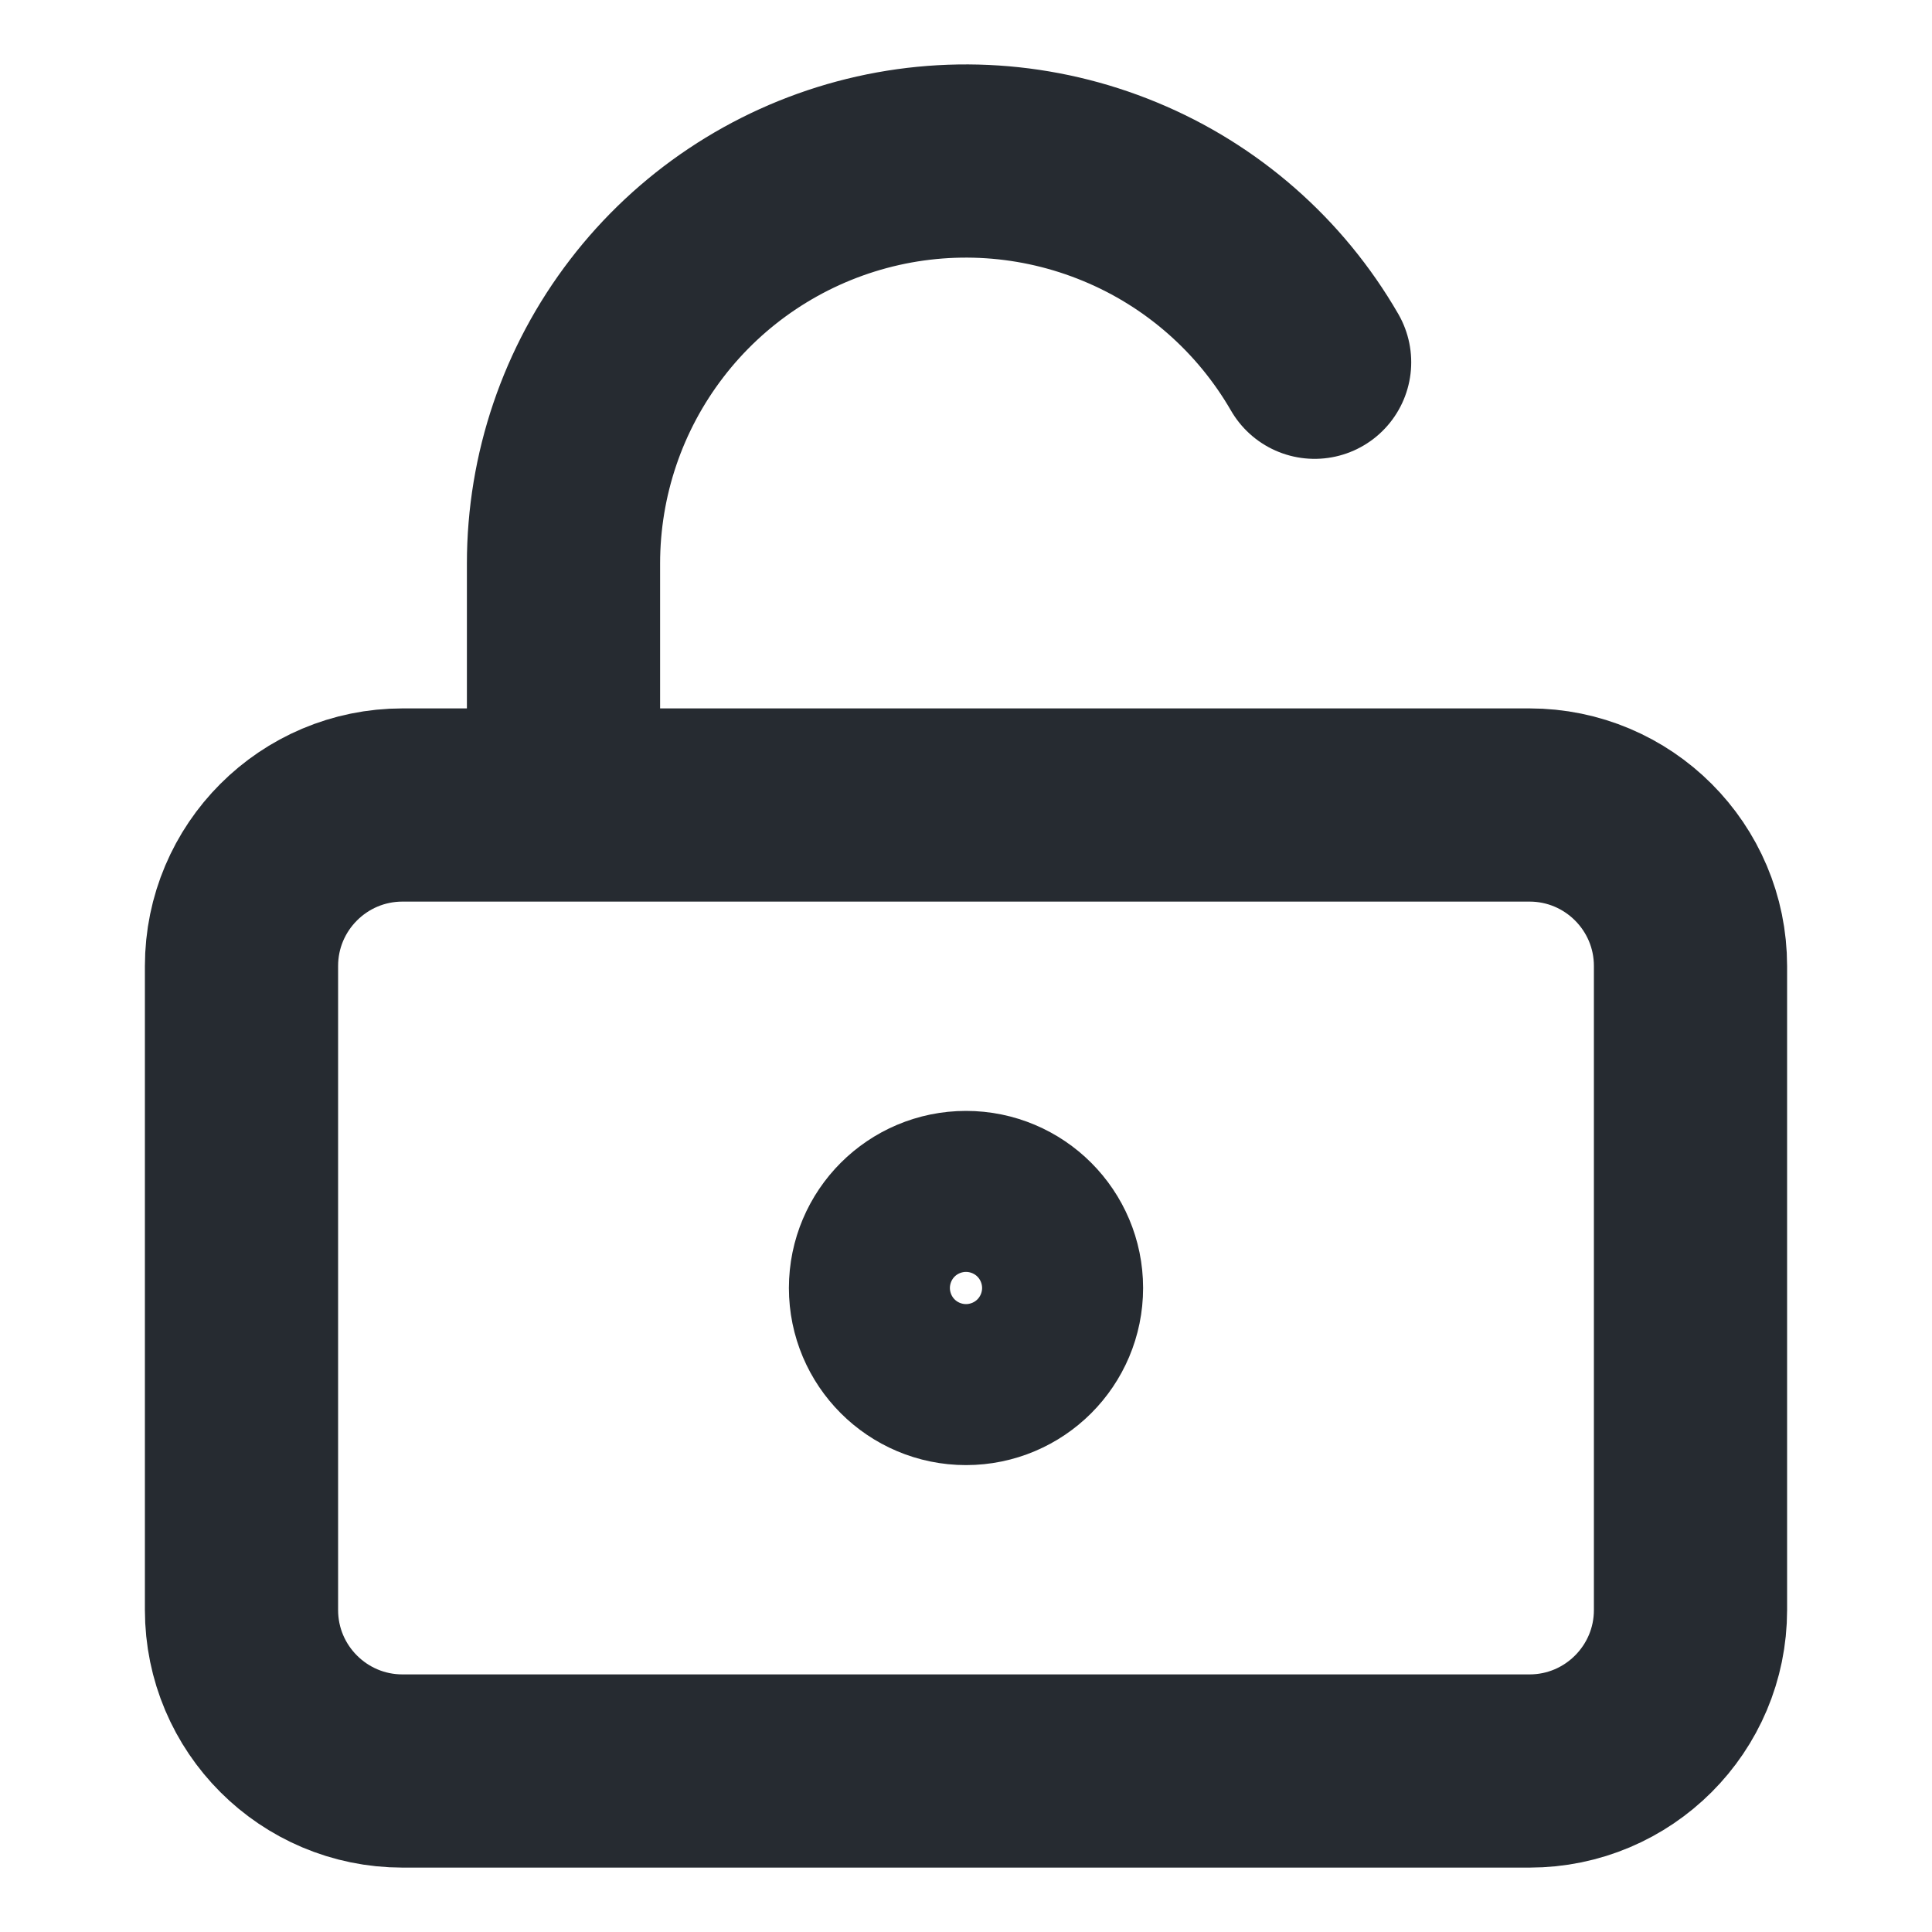
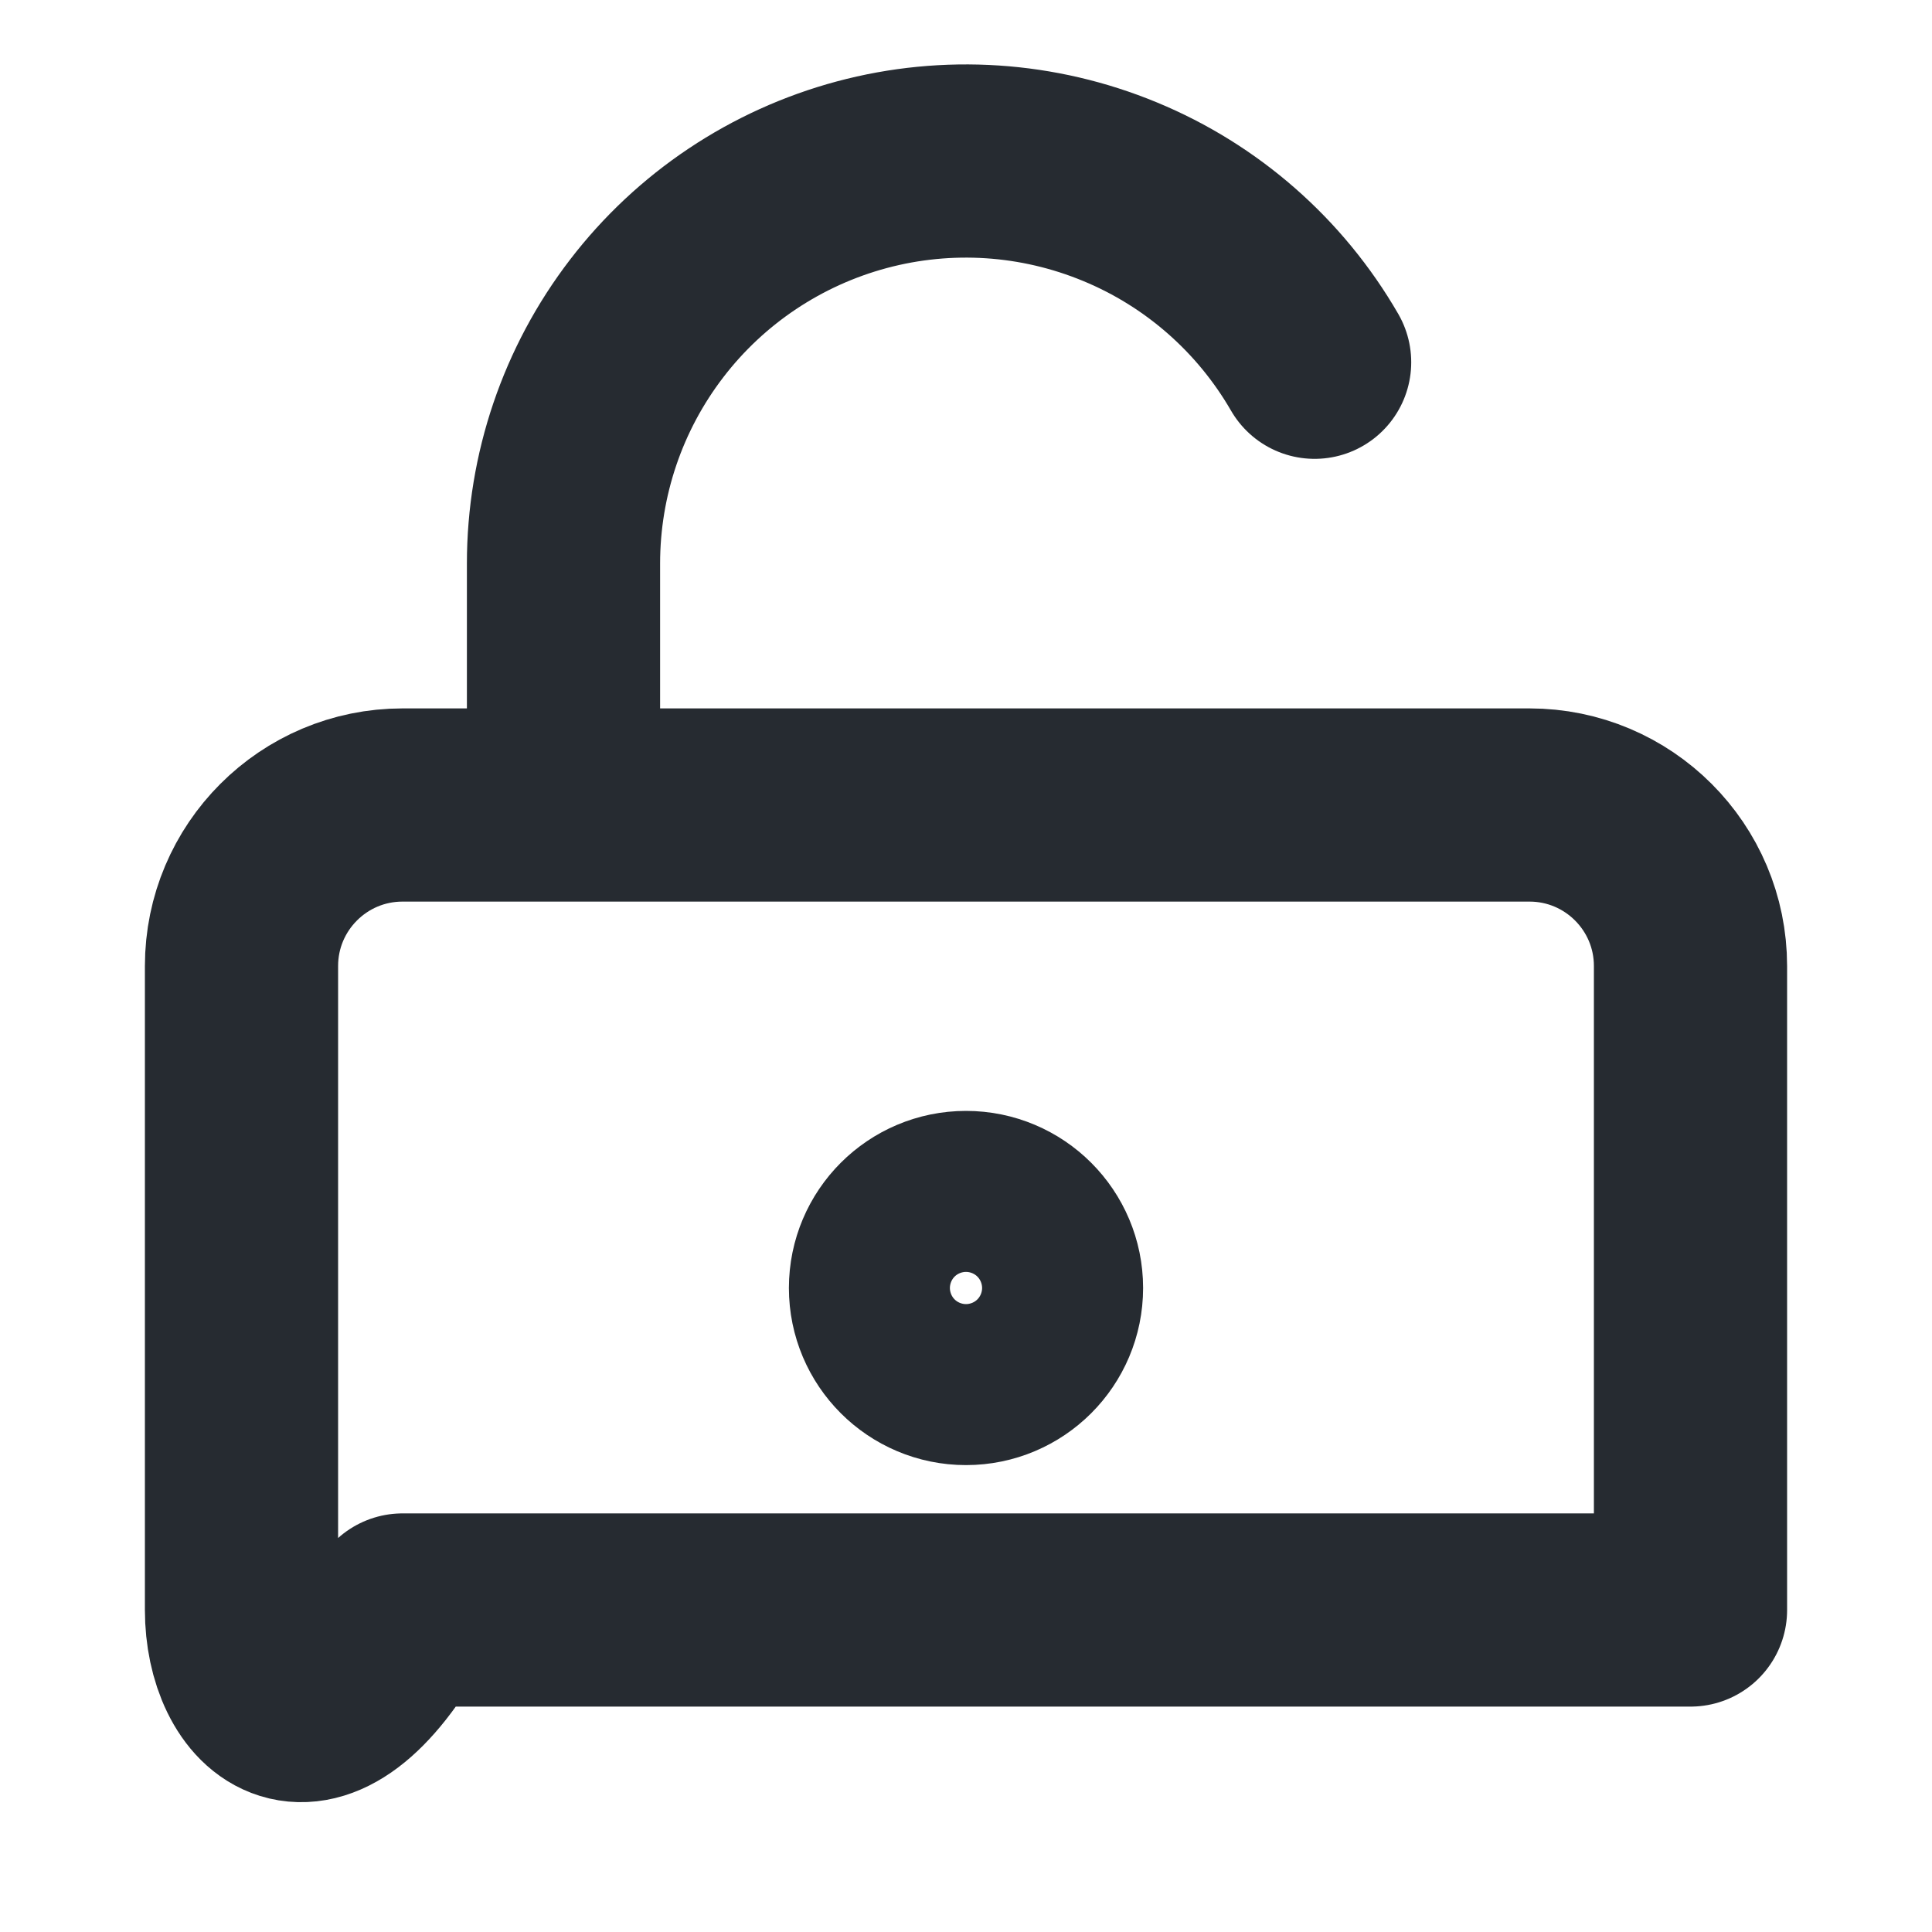
<svg xmlns="http://www.w3.org/2000/svg" width="18" height="18" viewBox="0 0 18 18" fill="none">
-   <path d="M5.25 7.5V5.25C5.25 4.425 5.522 3.622 6.025 2.967C6.527 2.312 7.232 1.842 8.029 1.628C8.827 1.414 9.672 1.47 10.435 1.786C11.198 2.101 11.835 2.66 12.248 3.375M9.75 12C9.75 12.414 9.414 12.75 9 12.75C8.586 12.75 8.25 12.414 8.25 12C8.25 11.586 8.586 11.25 9 11.25C9.414 11.25 9.75 11.586 9.75 12ZM3.75 7.5H14.25C15.078 7.5 15.75 8.172 15.75 9V15C15.75 15.828 15.078 16.5 14.25 16.5H3.75C2.922 16.5 2.25 15.828 2.25 15V9C2.25 8.172 2.922 7.5 3.75 7.5Z" stroke="#262B31" stroke-width="1.8" stroke-linecap="round" stroke-linejoin="round" />
+   <path d="M5.25 7.5V5.25C5.25 4.425 5.522 3.622 6.025 2.967C6.527 2.312 7.232 1.842 8.029 1.628C8.827 1.414 9.672 1.47 10.435 1.786C11.198 2.101 11.835 2.66 12.248 3.375M9.75 12C9.75 12.414 9.414 12.75 9 12.75C8.586 12.75 8.25 12.414 8.25 12C8.25 11.586 8.586 11.25 9 11.25C9.414 11.25 9.75 11.586 9.75 12ZM3.75 7.5H14.25C15.078 7.5 15.75 8.172 15.75 9V15H3.75C2.922 16.5 2.25 15.828 2.25 15V9C2.25 8.172 2.922 7.5 3.75 7.5Z" stroke="#262B31" stroke-width="1.8" stroke-linecap="round" stroke-linejoin="round" />
</svg>